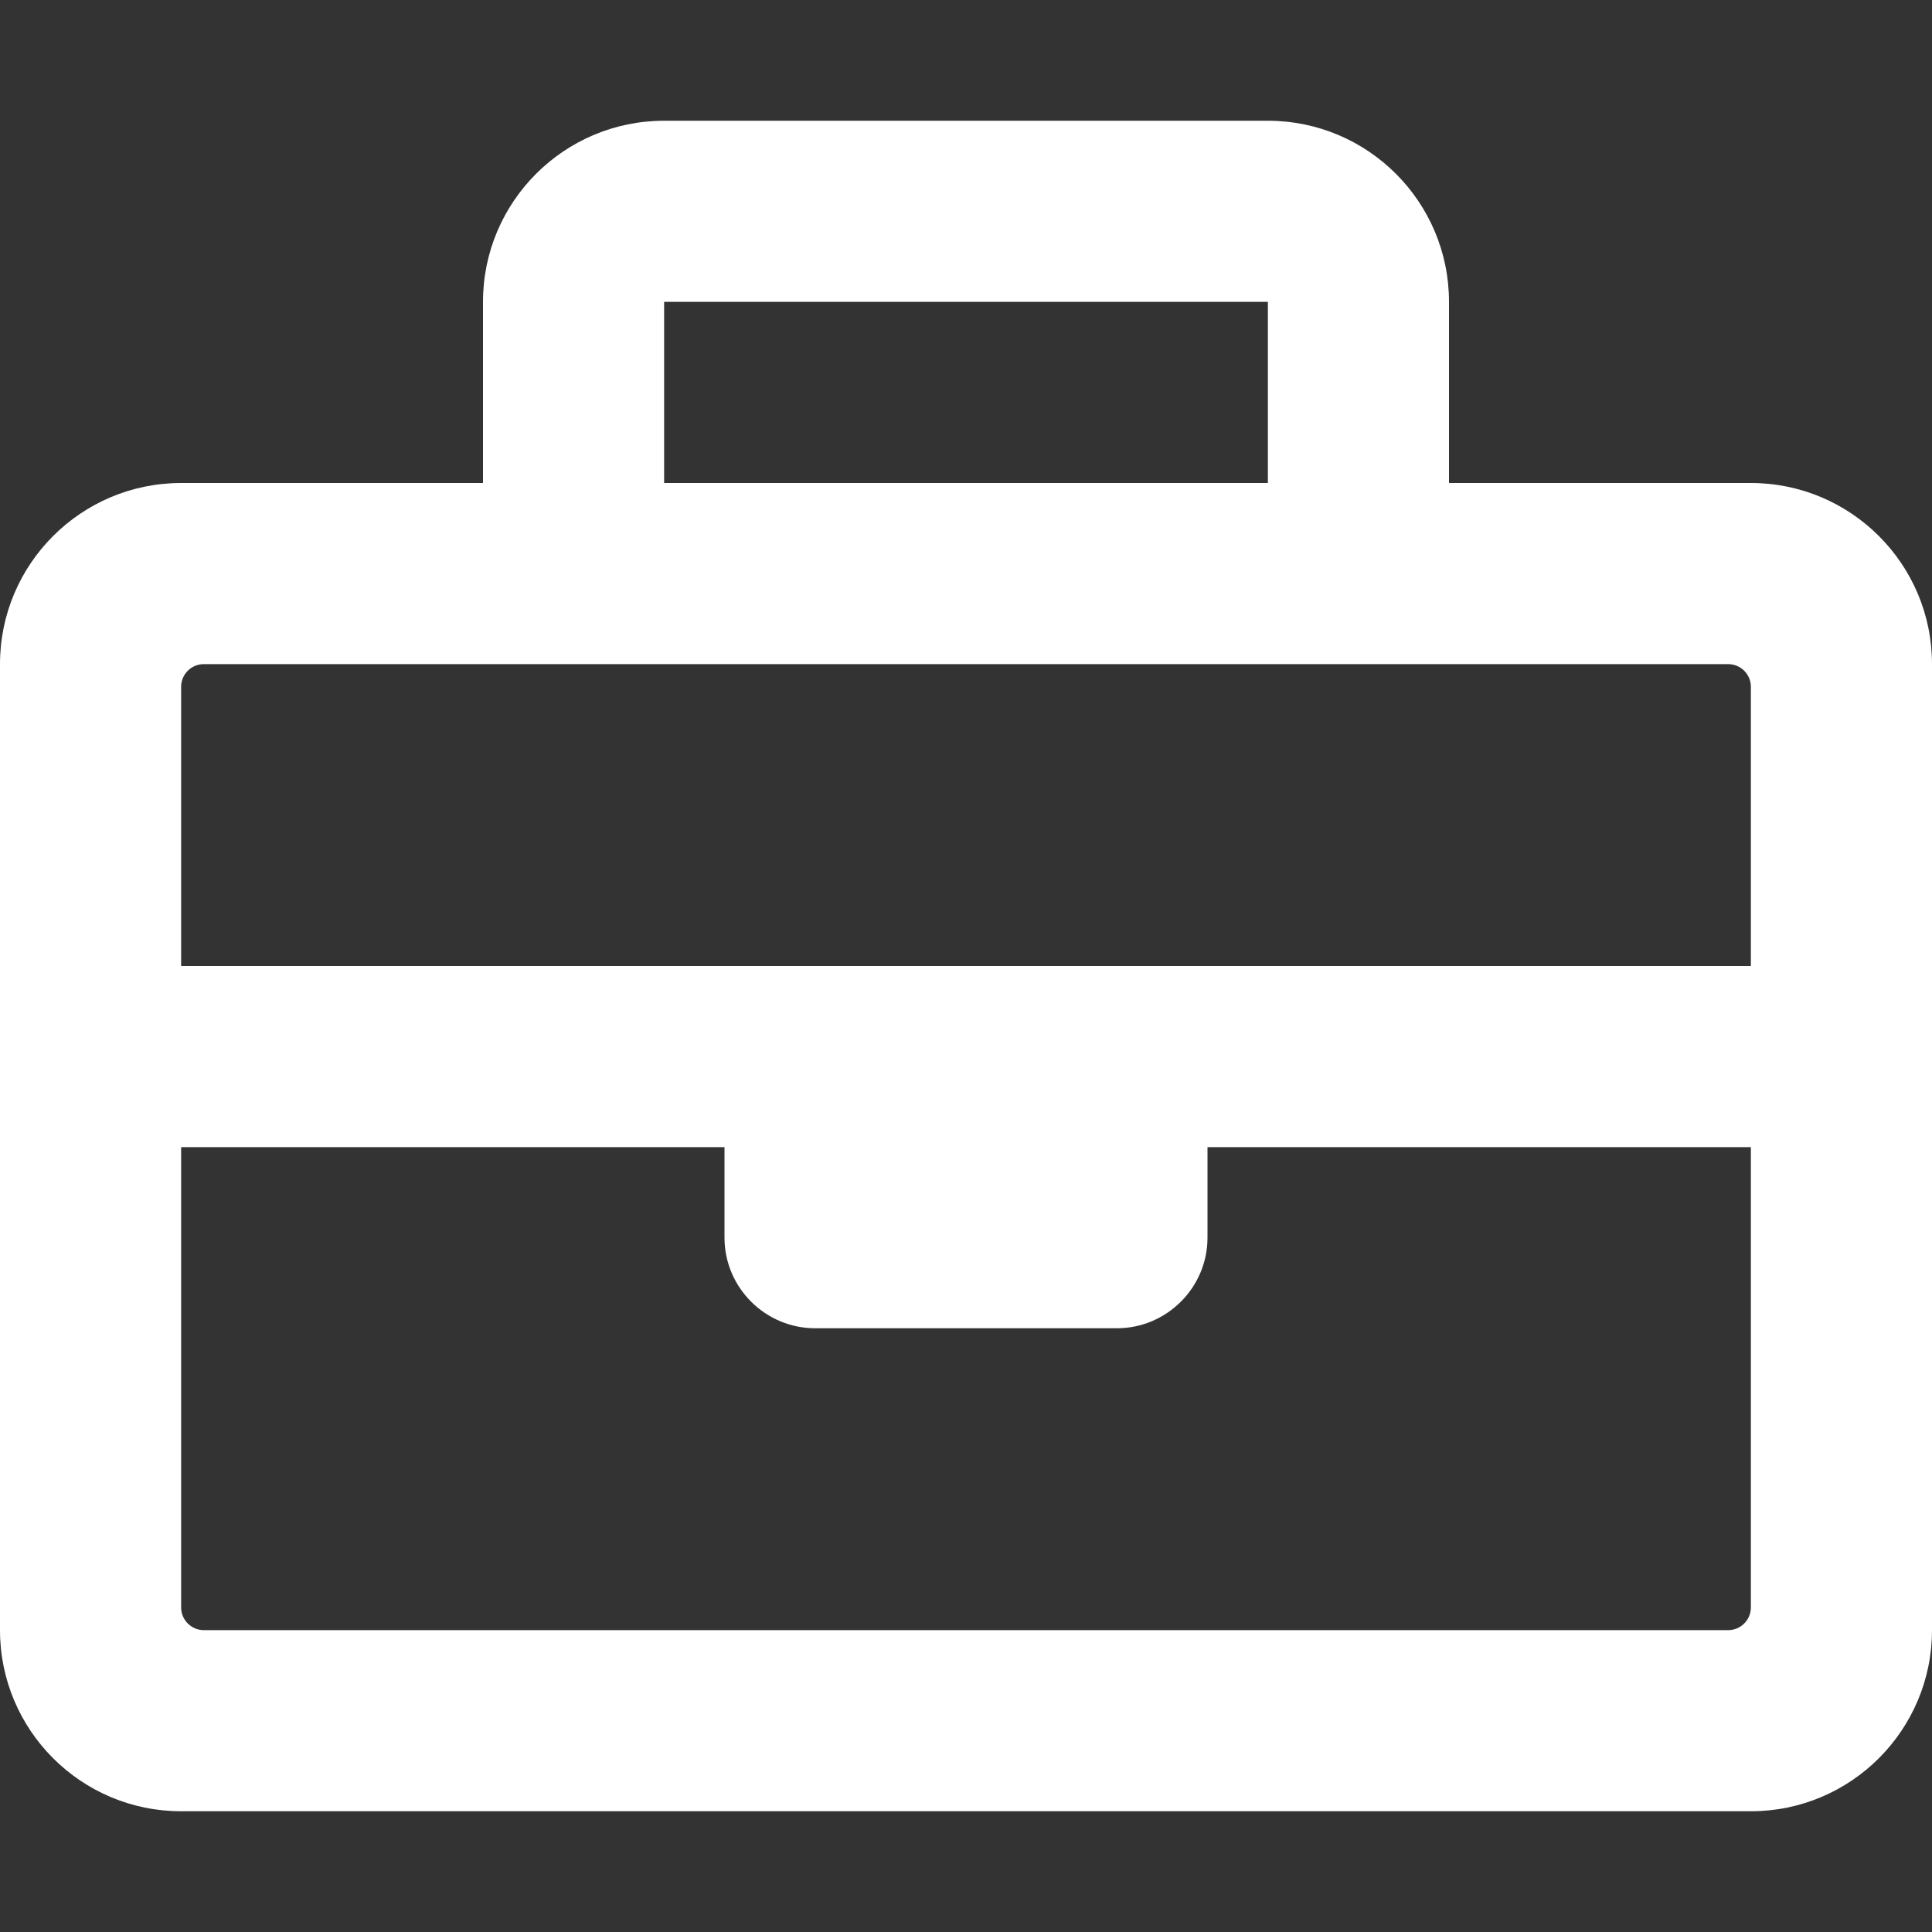
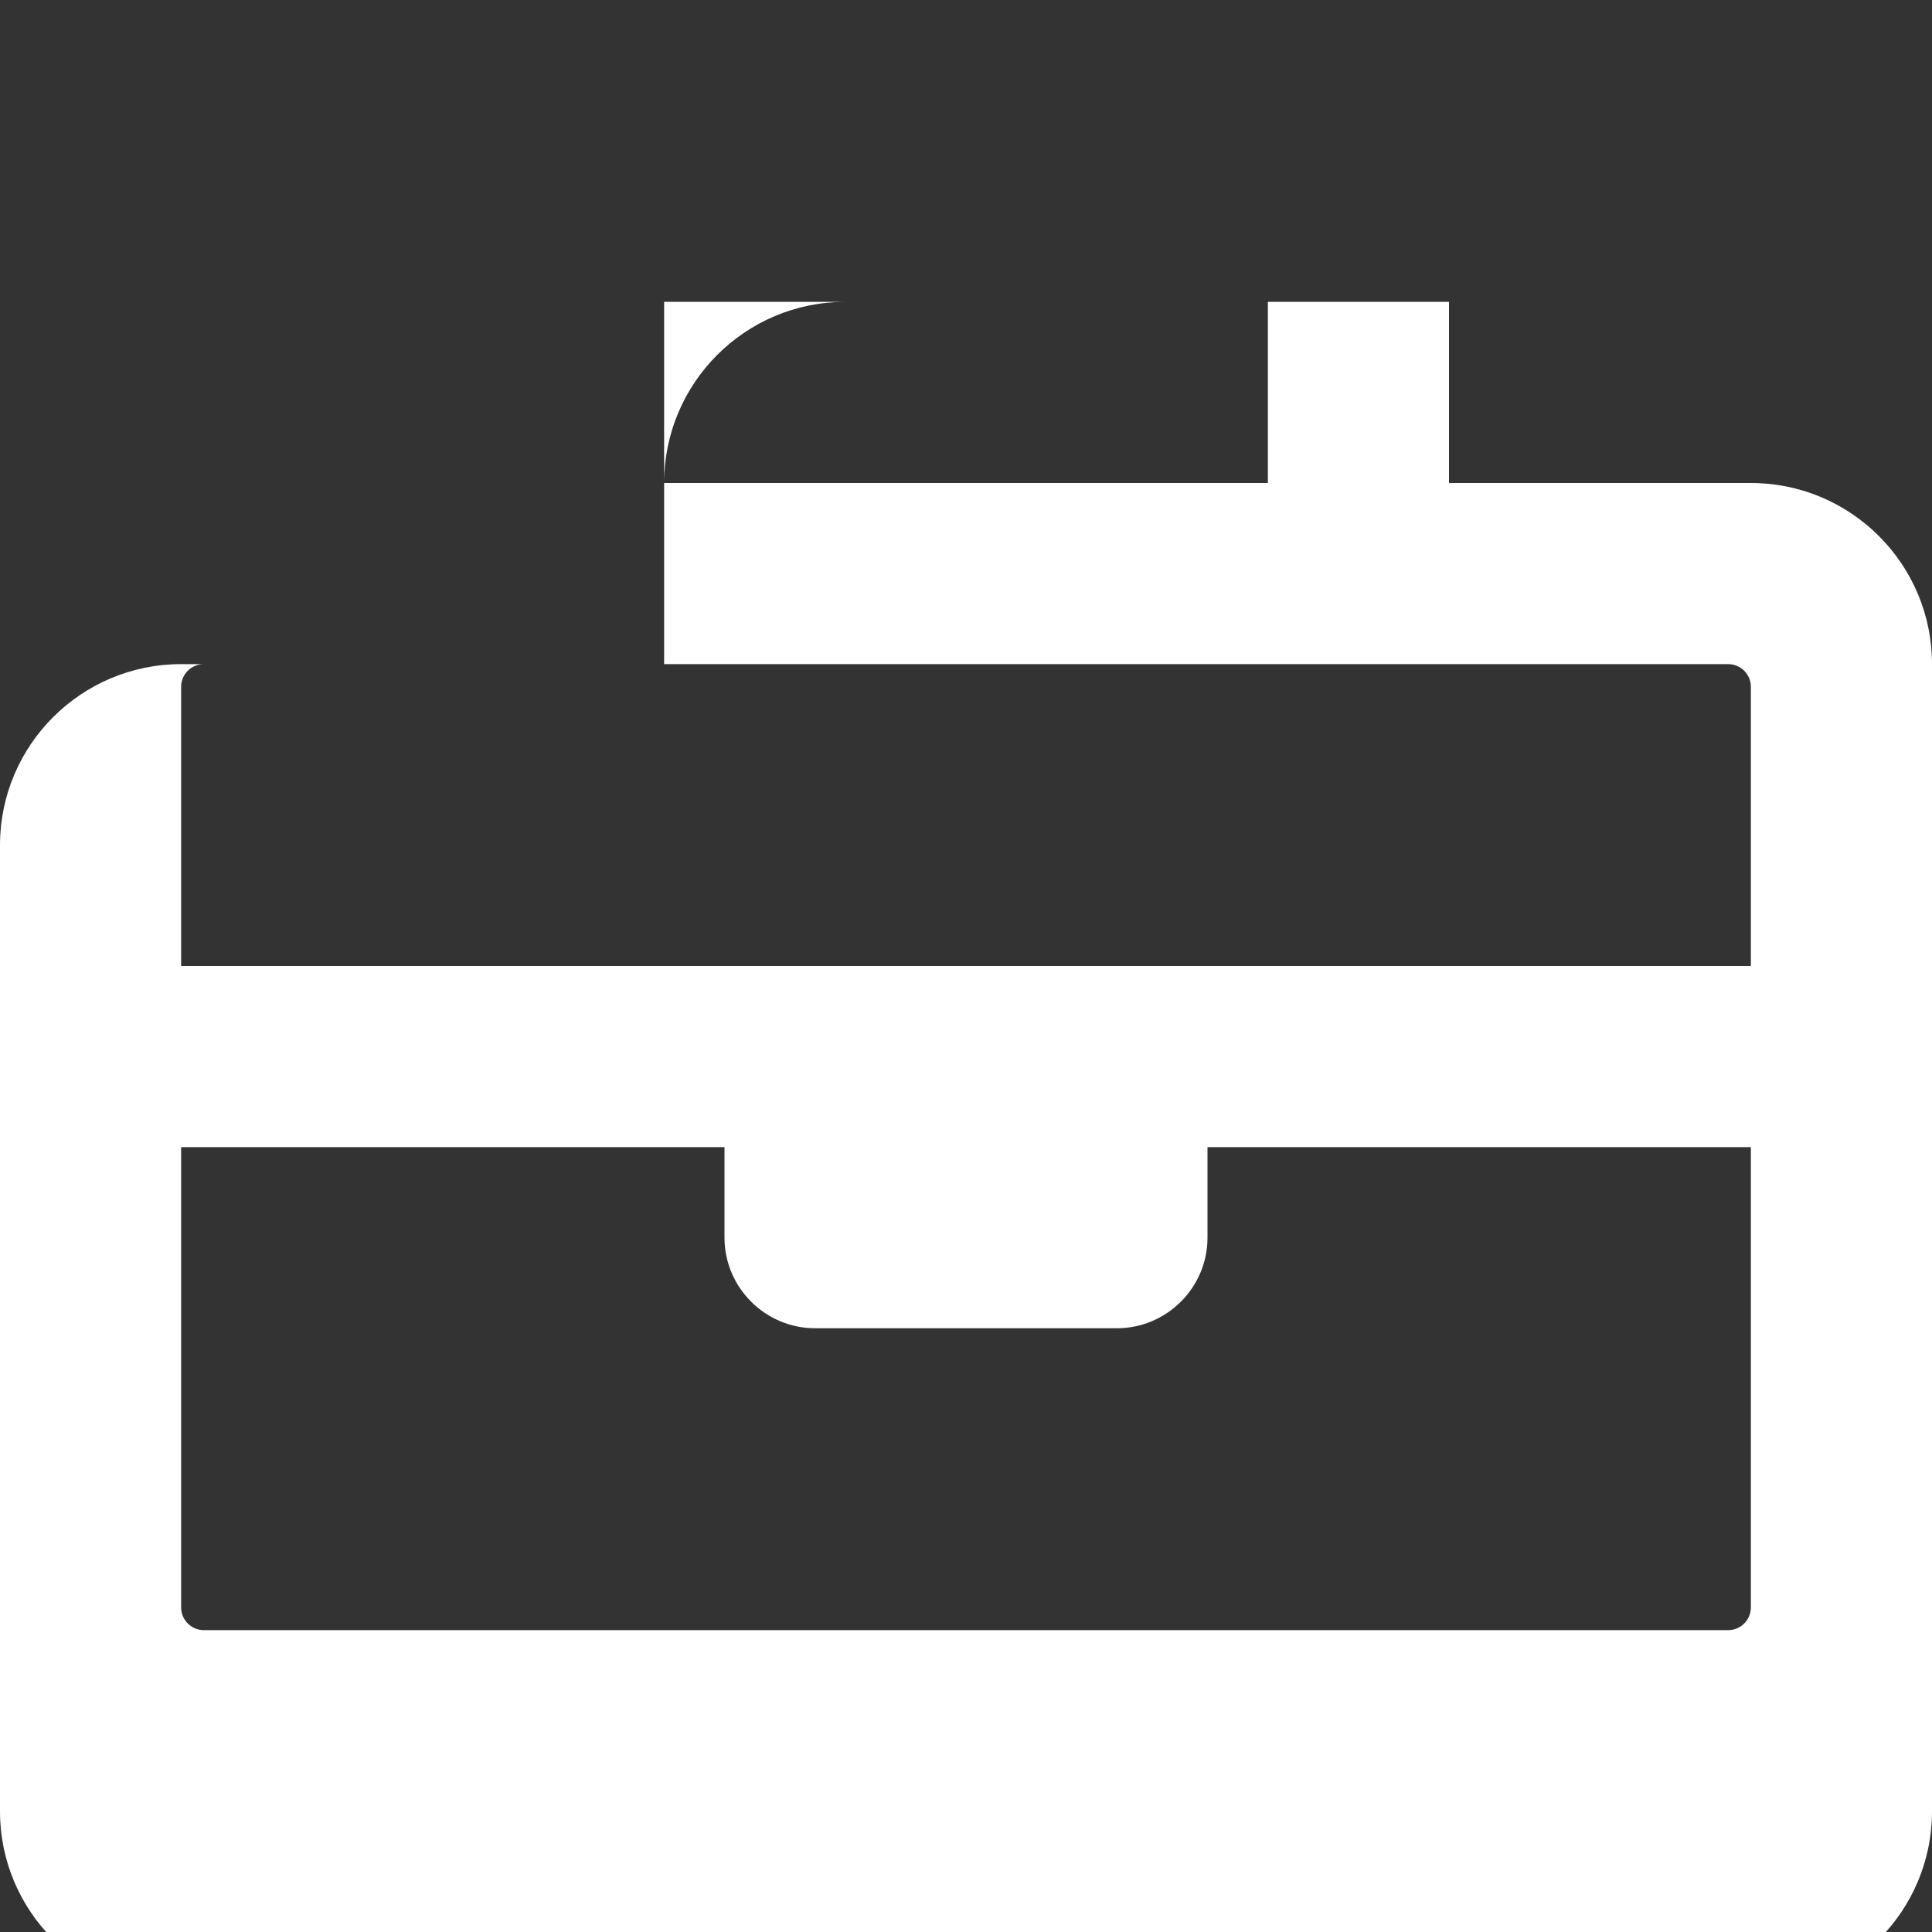
<svg xmlns="http://www.w3.org/2000/svg" id="Layer_1" viewBox="0 0 512 512">
  <rect x="0" y="0" width="512" height="512" fill="#333333" stroke="none" />
  <defs>
    <style> .st0 { fill: #fff; } </style>
  </defs>
-   <path class="st0" d="M464,128h-80v-48c0-26.5-21.5-48-48-48h-160c-26.5,0-48,21.5-48,48v48H48c-26.5,0-48,21.5-48,48v256c0,26.5,21.5,48,48,48h416c26.5,0,48-21.5,48-48V176c0-26.5-21.5-48-48-48ZM176,80h160v48h-160v-48ZM54,176h404c3.3,0,6,2.7,6,6v74H48v-74c0-3.3,2.7-6,6-6ZM458,432H54c-3.3,0-6-2.7-6-6v-122h144v24c0,13.2,10.8,24,24,24h80c13.2,0,24-10.8,24-24v-24h144v122c0,3.3-2.7,6-6,6Z" />
+   <path class="st0" d="M464,128h-80v-48h-160c-26.5,0-48,21.5-48,48v48H48c-26.5,0-48,21.5-48,48v256c0,26.5,21.5,48,48,48h416c26.5,0,48-21.5,48-48V176c0-26.5-21.5-48-48-48ZM176,80h160v48h-160v-48ZM54,176h404c3.3,0,6,2.7,6,6v74H48v-74c0-3.3,2.7-6,6-6ZM458,432H54c-3.3,0-6-2.7-6-6v-122h144v24c0,13.2,10.8,24,24,24h80c13.2,0,24-10.8,24-24v-24h144v122c0,3.3-2.7,6-6,6Z" />
</svg>